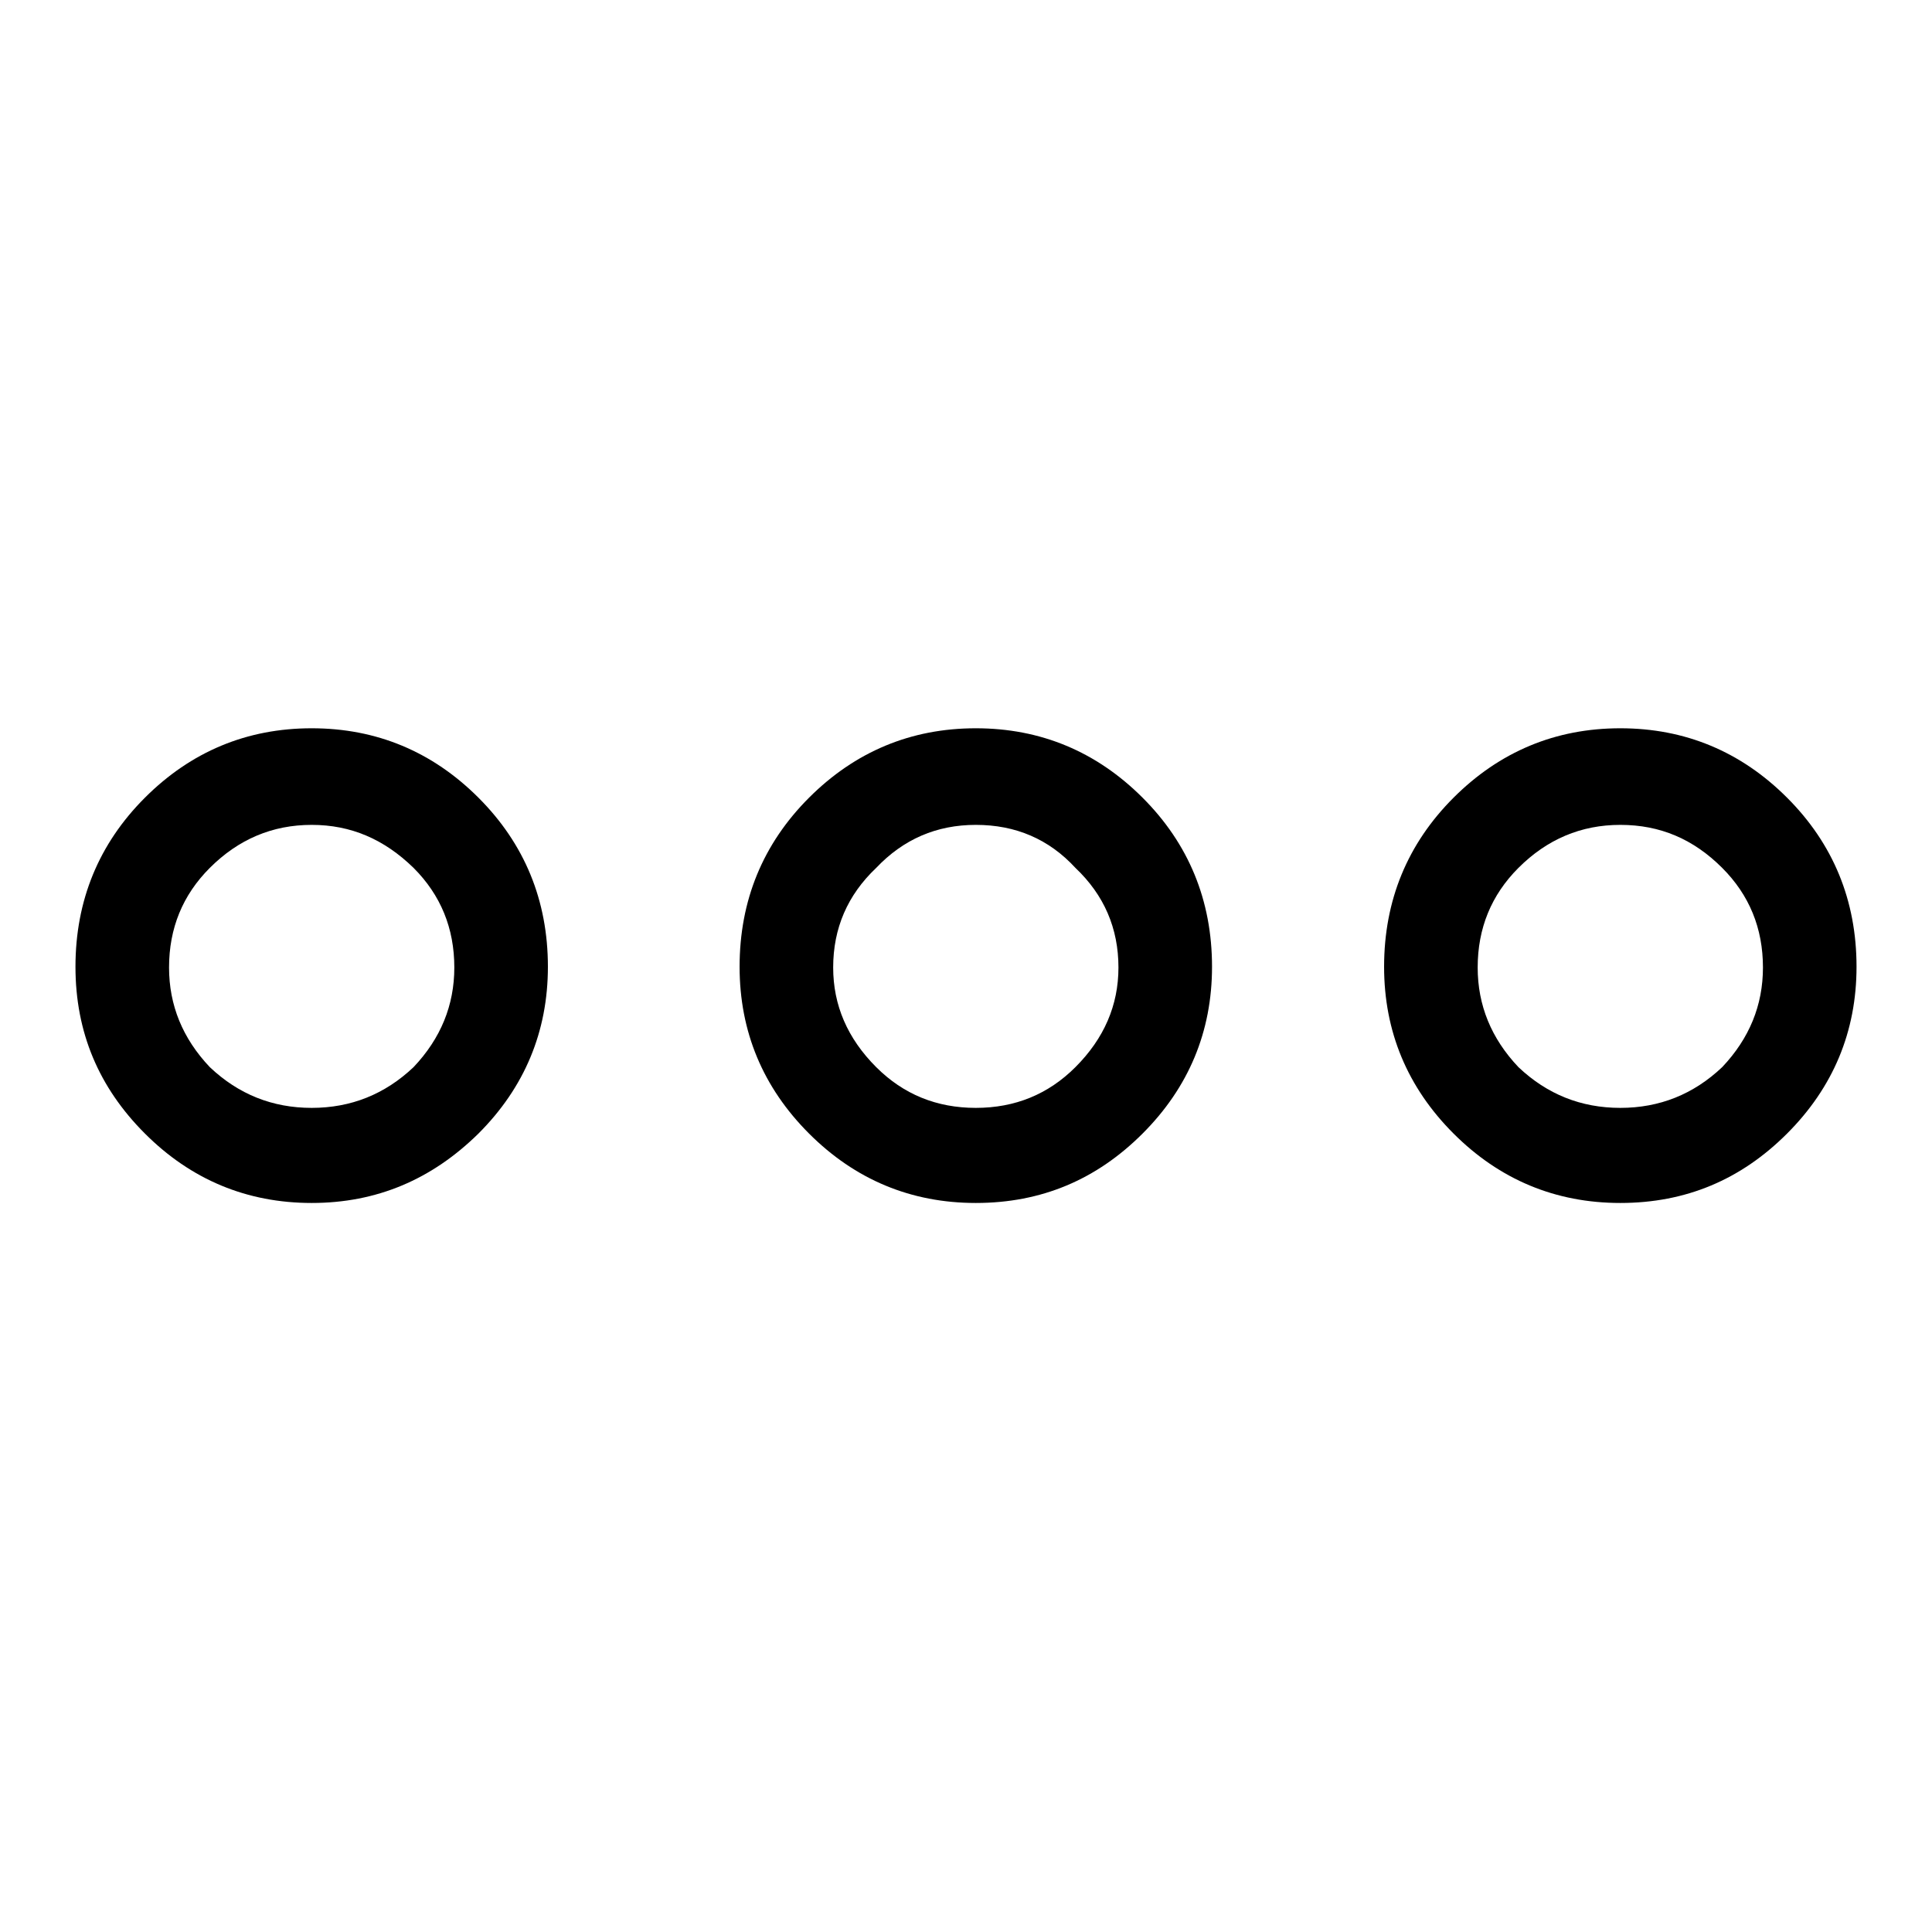
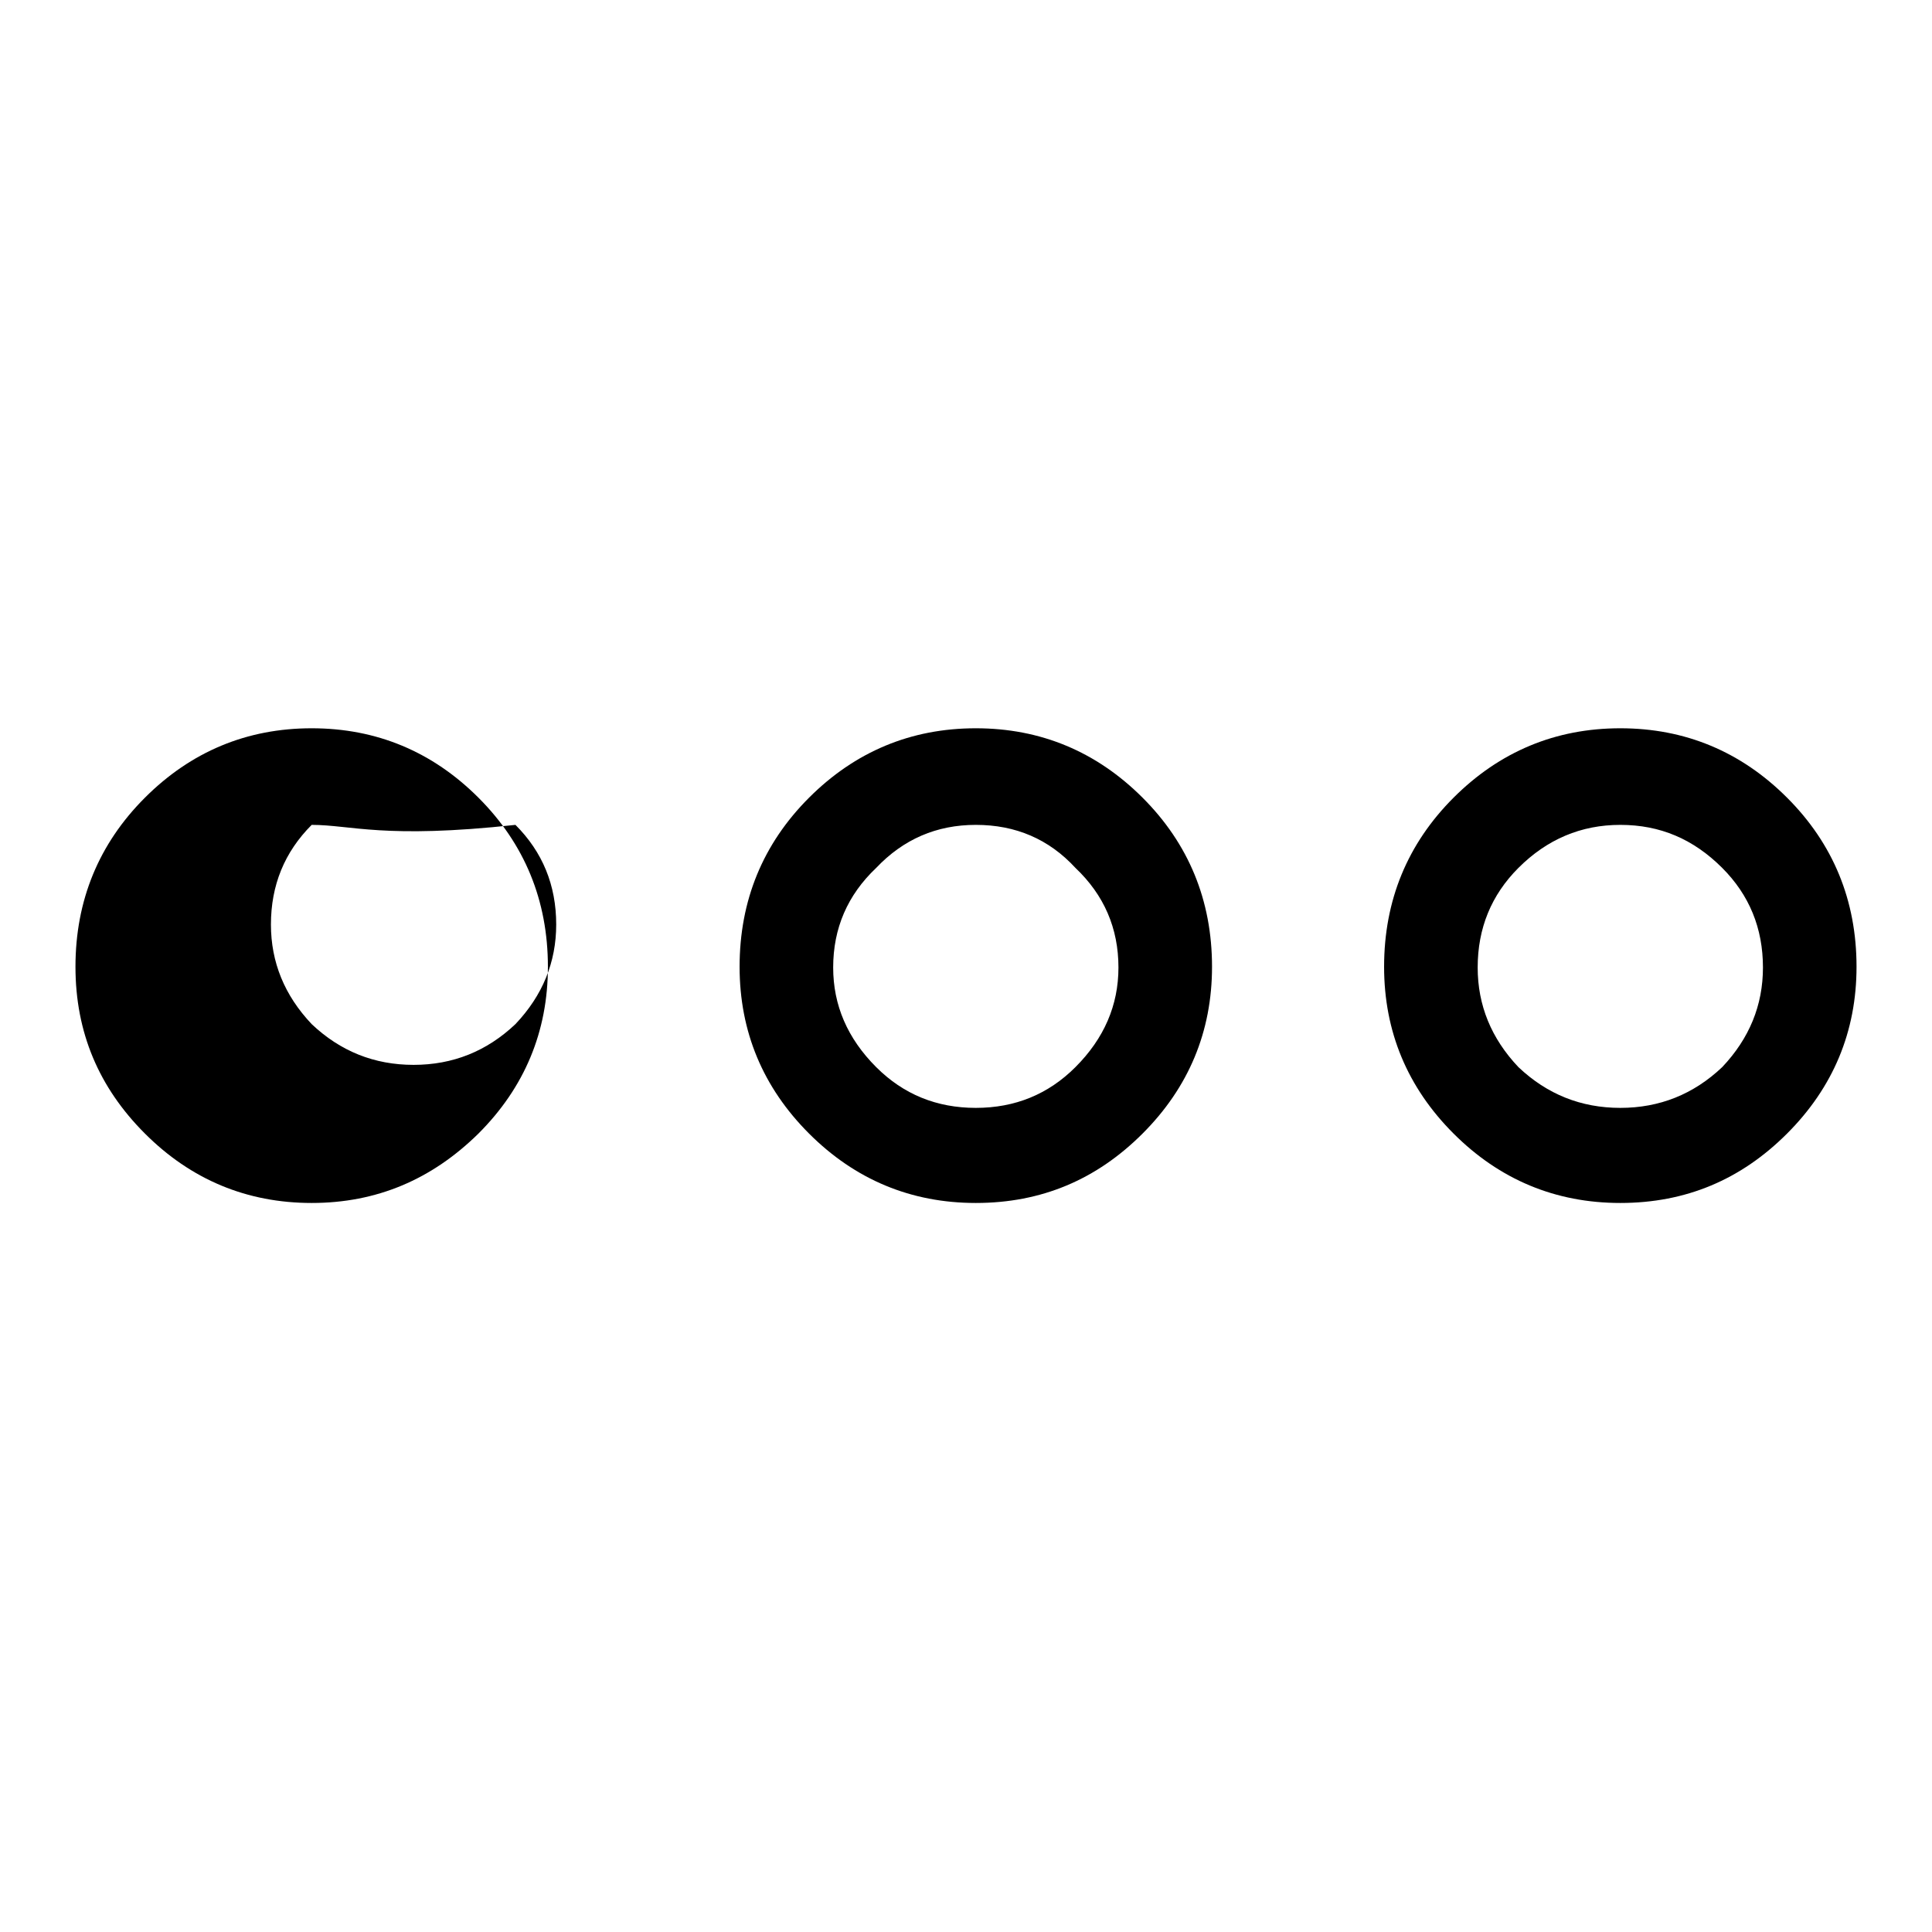
<svg xmlns="http://www.w3.org/2000/svg" version="1.1" x="0px" y="0px" viewBox="0 0 256 256" enable-background="new 0 0 256 256" xml:space="preserve">
  <g>
-     <path fill="#000000" d="M41.3,159.4c-8.6,0-16-3.1-22.1-9.2S10,136.8,10,128.1c0-8.8,3.1-16.3,9.2-22.4c6.1-6.1,13.5-9.2,22.1-9.2 s16,3.1,22.1,9.2c6.1,6.1,9.2,13.6,9.2,22.4c0,8.6-3.1,16-9.2,22.1C57.2,156.3,49.9,159.4,41.3,159.4z M41.3,109.3 c-5.2,0-9.7,1.9-13.5,5.7c-3.6,3.6-5.4,8-5.4,13.2c0,5,1.8,9.4,5.4,13.2c3.8,3.6,8.3,5.4,13.5,5.4s9.7-1.8,13.5-5.4 c3.6-3.8,5.4-8.2,5.4-13.2c0-5.2-1.8-9.6-5.4-13.2C50.9,111.2,46.5,109.3,41.3,109.3z M129.3,159.4c-8.6,0-16-3.1-22.1-9.2 c-6.1-6.1-9.2-13.5-9.2-22.1c0-8.8,3.1-16.3,9.2-22.4c6.1-6.1,13.5-9.2,22.1-9.2c8.6,0,16,3.1,22.1,9.2c6.1,6.1,9.2,13.6,9.2,22.4 c0,8.6-3.1,16-9.2,22.1C145.3,156.3,138,159.4,129.3,159.4z M129.3,109.3c-5.2,0-9.6,1.9-13.2,5.7c-3.8,3.6-5.7,8-5.7,13.2 c0,5,1.9,9.4,5.7,13.2c3.6,3.6,8,5.4,13.2,5.4c5.2,0,9.6-1.8,13.2-5.4c3.8-3.8,5.7-8.2,5.7-13.2c0-5.2-1.9-9.6-5.7-13.2 C139,111.2,134.6,109.3,129.3,109.3z M214.7,159.4c-8.6,0-16-3.1-22.1-9.2c-6.1-6.1-9.2-13.5-9.2-22.1c0-8.8,3.1-16.3,9.2-22.4 c6.1-6.1,13.5-9.2,22.1-9.2s16,3.1,22.1,9.2c6.1,6.1,9.2,13.6,9.2,22.4c0,8.6-3.1,16-9.2,22.1C230.7,156.3,223.4,159.4,214.7,159.4 z M214.7,109.3c-5.2,0-9.7,1.9-13.5,5.7c-3.6,3.6-5.4,8-5.4,13.2c0,5,1.8,9.4,5.4,13.2c3.8,3.6,8.3,5.4,13.5,5.4s9.7-1.8,13.5-5.4 c3.6-3.8,5.4-8.2,5.4-13.2c0-5.2-1.8-9.6-5.4-13.2C224.4,111.2,220,109.3,214.7,109.3z" />
+     <path fill="#000000" d="M41.3,159.4c-8.6,0-16-3.1-22.1-9.2S10,136.8,10,128.1c0-8.8,3.1-16.3,9.2-22.4c6.1-6.1,13.5-9.2,22.1-9.2 s16,3.1,22.1,9.2c6.1,6.1,9.2,13.6,9.2,22.4c0,8.6-3.1,16-9.2,22.1C57.2,156.3,49.9,159.4,41.3,159.4z M41.3,109.3 c-3.6,3.6-5.4,8-5.4,13.2c0,5,1.8,9.4,5.4,13.2c3.8,3.6,8.3,5.4,13.5,5.4s9.7-1.8,13.5-5.4 c3.6-3.8,5.4-8.2,5.4-13.2c0-5.2-1.8-9.6-5.4-13.2C50.9,111.2,46.5,109.3,41.3,109.3z M129.3,159.4c-8.6,0-16-3.1-22.1-9.2 c-6.1-6.1-9.2-13.5-9.2-22.1c0-8.8,3.1-16.3,9.2-22.4c6.1-6.1,13.5-9.2,22.1-9.2c8.6,0,16,3.1,22.1,9.2c6.1,6.1,9.2,13.6,9.2,22.4 c0,8.6-3.1,16-9.2,22.1C145.3,156.3,138,159.4,129.3,159.4z M129.3,109.3c-5.2,0-9.6,1.9-13.2,5.7c-3.8,3.6-5.7,8-5.7,13.2 c0,5,1.9,9.4,5.7,13.2c3.6,3.6,8,5.4,13.2,5.4c5.2,0,9.6-1.8,13.2-5.4c3.8-3.8,5.7-8.2,5.7-13.2c0-5.2-1.9-9.6-5.7-13.2 C139,111.2,134.6,109.3,129.3,109.3z M214.7,159.4c-8.6,0-16-3.1-22.1-9.2c-6.1-6.1-9.2-13.5-9.2-22.1c0-8.8,3.1-16.3,9.2-22.4 c6.1-6.1,13.5-9.2,22.1-9.2s16,3.1,22.1,9.2c6.1,6.1,9.2,13.6,9.2,22.4c0,8.6-3.1,16-9.2,22.1C230.7,156.3,223.4,159.4,214.7,159.4 z M214.7,109.3c-5.2,0-9.7,1.9-13.5,5.7c-3.6,3.6-5.4,8-5.4,13.2c0,5,1.8,9.4,5.4,13.2c3.8,3.6,8.3,5.4,13.5,5.4s9.7-1.8,13.5-5.4 c3.6-3.8,5.4-8.2,5.4-13.2c0-5.2-1.8-9.6-5.4-13.2C224.4,111.2,220,109.3,214.7,109.3z" />
  </g>
</svg>